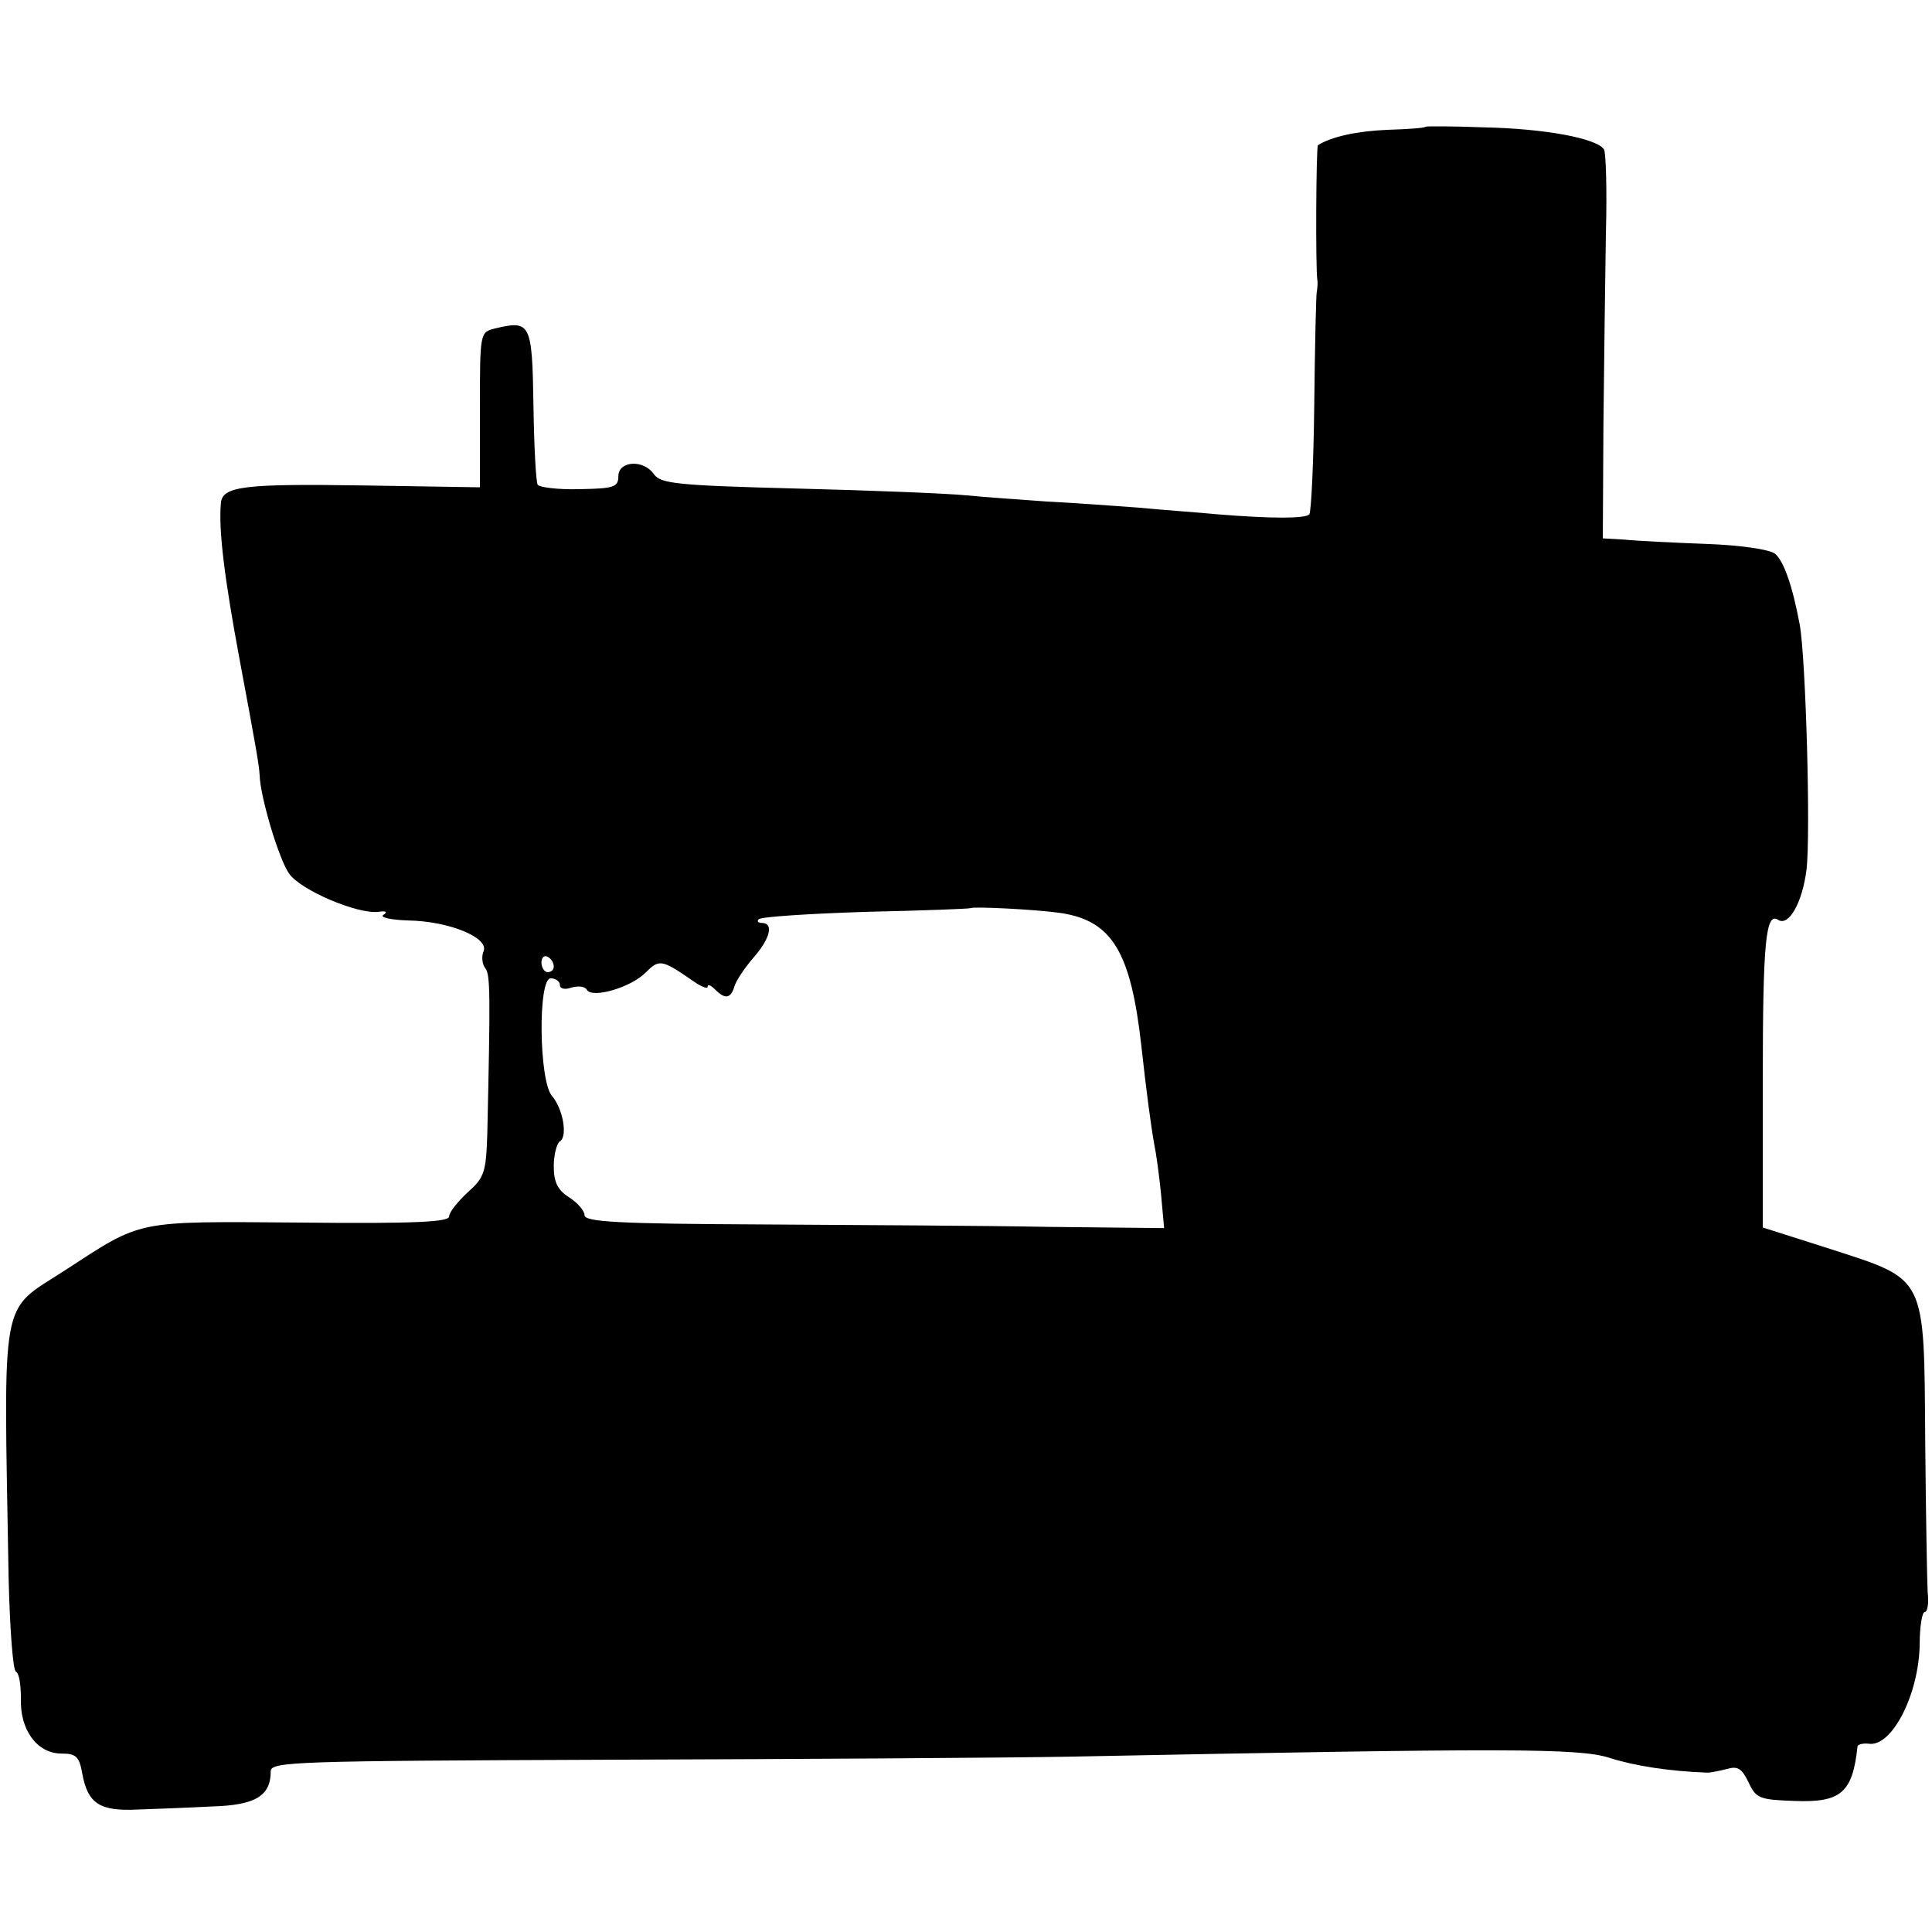
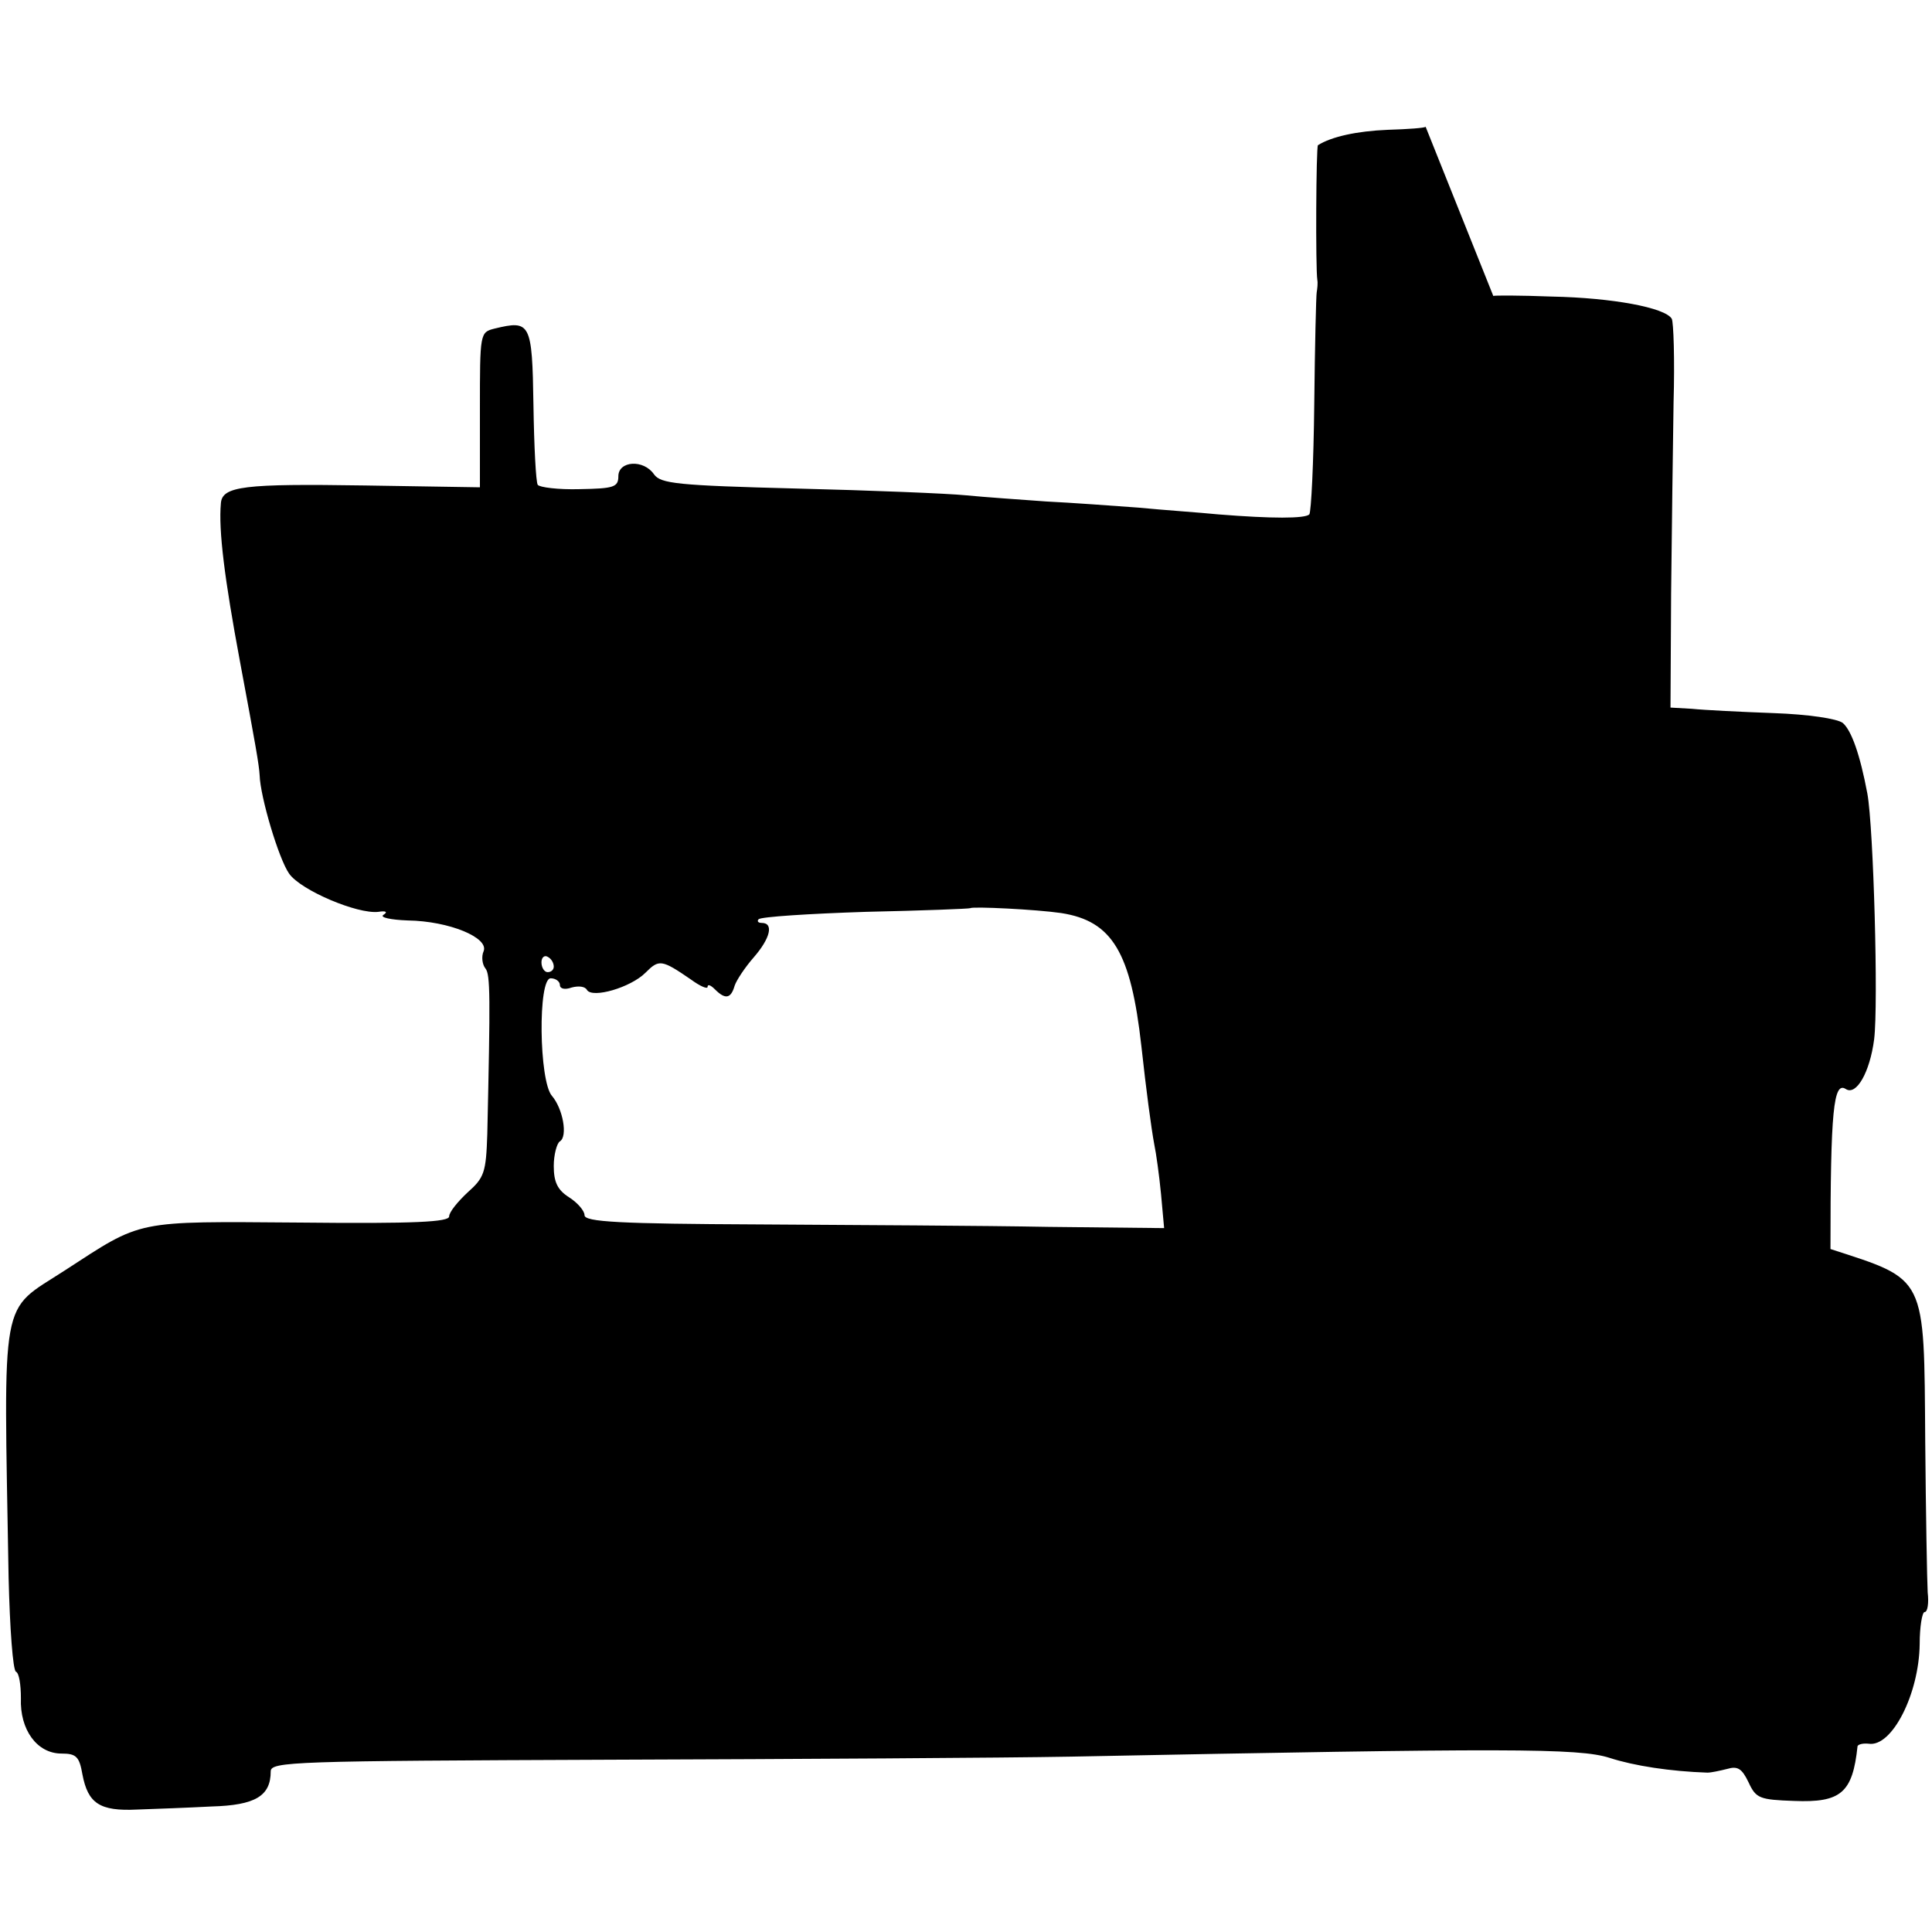
<svg xmlns="http://www.w3.org/2000/svg" version="1.0" width="314pt" height="314pt" viewBox="0 0 314 314" preserveAspectRatio="xMidYMid meet">
  <g transform="translate(0,314) scale(0.1,-0.1)" fill="#000000" stroke="none">
-     <path d="M2317 2934 c-1 -2 -29 -4 -62 -5 -49 -2 -91 -11 -113 -25 -3 -2 -4 -200 -1 -219 1 -5 0 -14 -1 -20 -1 -5 -3 -87 -4 -182 -1 -95 -5 -175 -8 -179 -7 -7 -61 -7 -148 0 -30 3 -89 7 -130 11 -41 3 -109 8 -150 10 -41 3 -100 7 -130 10 -30 3 -154 8 -275 11 -195 5 -221 8 -232 23 -17 25 -58 22 -58 -3 0 -18 -8 -20 -63 -21 -35 -1 -65 3 -68 7 -3 4 -6 63 -7 130 -2 134 -5 138 -63 124 -24 -6 -24 -7 -24 -132 l0 -126 -188 3 c-195 3 -231 -1 -233 -29 -4 -44 6 -123 31 -257 26 -139 31 -168 32 -185 1 -35 31 -136 48 -160 19 -27 111 -66 145 -62 12 2 16 0 8 -5 -6 -4 12 -8 40 -9 67 -1 132 -28 123 -50 -4 -9 -2 -22 3 -28 8 -10 8 -45 3 -269 -2 -63 -5 -71 -32 -95 -16 -15 -30 -32 -30 -39 0 -9 -55 -12 -242 -10 -272 2 -255 5 -383 -78 -106 -69 -99 -31 -91 -499 2 -83 7 -151 12 -153 5 -2 8 -21 8 -43 -2 -51 26 -90 66 -90 24 0 29 -5 34 -34 9 -47 28 -60 89 -57 29 1 83 3 121 5 71 2 96 17 96 57 0 16 36 17 553 19 303 1 640 3 747 5 712 14 826 14 876 -2 40 -13 99 -22 159 -24 6 0 20 3 32 6 17 5 24 1 35 -22 12 -26 18 -28 74 -30 76 -3 95 13 103 89 1 3 9 5 18 4 38 -6 82 81 83 162 0 28 4 52 8 52 5 0 7 15 5 32 -1 18 -3 129 -4 246 -2 271 3 261 -154 312 l-110 35 0 240 c0 226 5 273 25 260 17 -11 39 27 46 81 7 57 -1 344 -11 399 -12 64 -26 103 -40 115 -9 7 -56 14 -112 16 -54 2 -114 5 -133 7 l-35 2 1 185 c1 102 3 242 4 311 2 69 0 131 -3 136 -11 18 -96 34 -195 36 -51 2 -94 2 -95 1z m-592 -1278 c83 -13 113 -64 130 -216 8 -73 16 -133 21 -160 3 -14 8 -50 11 -81 l5 -55 -188 2 c-104 2 -316 3 -471 4 -226 1 -283 4 -283 15 0 7 -11 20 -25 29 -19 12 -25 25 -25 51 0 18 5 37 10 40 13 8 5 53 -13 74 -21 24 -23 191 -2 191 8 0 15 -5 15 -11 0 -6 8 -8 19 -4 11 3 22 2 25 -4 9 -14 71 4 95 28 22 22 26 22 74 -11 15 -11 27 -16 27 -12 0 5 5 3 12 -4 17 -17 26 -15 32 6 3 9 17 30 31 46 27 31 33 56 13 56 -6 0 -8 3 -5 6 4 4 82 9 174 12 93 2 169 5 170 6 4 3 107 -2 148 -8z m-825 -87 c0 -5 -4 -9 -10 -9 -5 0 -10 7 -10 16 0 8 5 12 10 9 6 -3 10 -10 10 -16z" />
+     <path d="M2317 2934 c-1 -2 -29 -4 -62 -5 -49 -2 -91 -11 -113 -25 -3 -2 -4 -200 -1 -219 1 -5 0 -14 -1 -20 -1 -5 -3 -87 -4 -182 -1 -95 -5 -175 -8 -179 -7 -7 -61 -7 -148 0 -30 3 -89 7 -130 11 -41 3 -109 8 -150 10 -41 3 -100 7 -130 10 -30 3 -154 8 -275 11 -195 5 -221 8 -232 23 -17 25 -58 22 -58 -3 0 -18 -8 -20 -63 -21 -35 -1 -65 3 -68 7 -3 4 -6 63 -7 130 -2 134 -5 138 -63 124 -24 -6 -24 -7 -24 -132 l0 -126 -188 3 c-195 3 -231 -1 -233 -29 -4 -44 6 -123 31 -257 26 -139 31 -168 32 -185 1 -35 31 -136 48 -160 19 -27 111 -66 145 -62 12 2 16 0 8 -5 -6 -4 12 -8 40 -9 67 -1 132 -28 123 -50 -4 -9 -2 -22 3 -28 8 -10 8 -45 3 -269 -2 -63 -5 -71 -32 -95 -16 -15 -30 -32 -30 -39 0 -9 -55 -12 -242 -10 -272 2 -255 5 -383 -78 -106 -69 -99 -31 -91 -499 2 -83 7 -151 12 -153 5 -2 8 -21 8 -43 -2 -51 26 -90 66 -90 24 0 29 -5 34 -34 9 -47 28 -60 89 -57 29 1 83 3 121 5 71 2 96 17 96 57 0 16 36 17 553 19 303 1 640 3 747 5 712 14 826 14 876 -2 40 -13 99 -22 159 -24 6 0 20 3 32 6 17 5 24 1 35 -22 12 -26 18 -28 74 -30 76 -3 95 13 103 89 1 3 9 5 18 4 38 -6 82 81 83 162 0 28 4 52 8 52 5 0 7 15 5 32 -1 18 -3 129 -4 246 -2 271 3 261 -154 312 c0 226 5 273 25 260 17 -11 39 27 46 81 7 57 -1 344 -11 399 -12 64 -26 103 -40 115 -9 7 -56 14 -112 16 -54 2 -114 5 -133 7 l-35 2 1 185 c1 102 3 242 4 311 2 69 0 131 -3 136 -11 18 -96 34 -195 36 -51 2 -94 2 -95 1z m-592 -1278 c83 -13 113 -64 130 -216 8 -73 16 -133 21 -160 3 -14 8 -50 11 -81 l5 -55 -188 2 c-104 2 -316 3 -471 4 -226 1 -283 4 -283 15 0 7 -11 20 -25 29 -19 12 -25 25 -25 51 0 18 5 37 10 40 13 8 5 53 -13 74 -21 24 -23 191 -2 191 8 0 15 -5 15 -11 0 -6 8 -8 19 -4 11 3 22 2 25 -4 9 -14 71 4 95 28 22 22 26 22 74 -11 15 -11 27 -16 27 -12 0 5 5 3 12 -4 17 -17 26 -15 32 6 3 9 17 30 31 46 27 31 33 56 13 56 -6 0 -8 3 -5 6 4 4 82 9 174 12 93 2 169 5 170 6 4 3 107 -2 148 -8z m-825 -87 c0 -5 -4 -9 -10 -9 -5 0 -10 7 -10 16 0 8 5 12 10 9 6 -3 10 -10 10 -16z" />
  </g>
</svg>